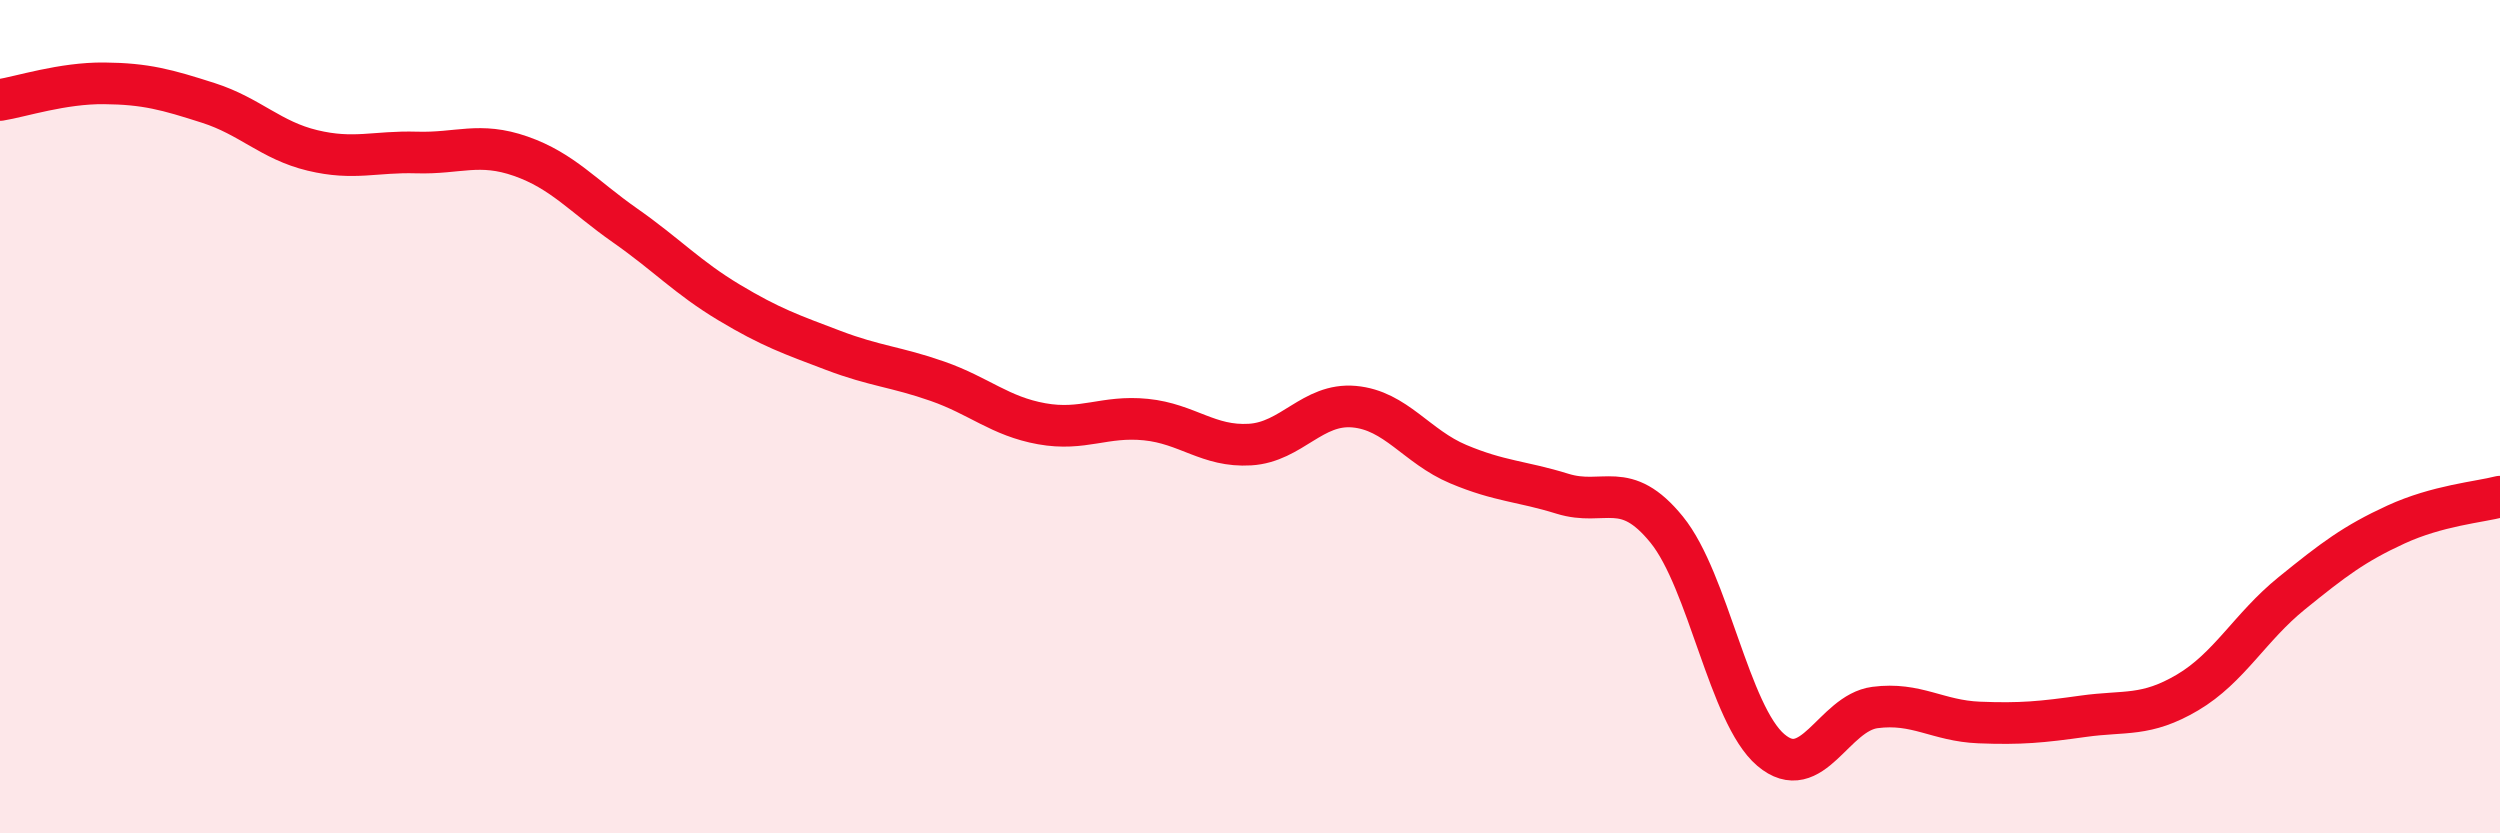
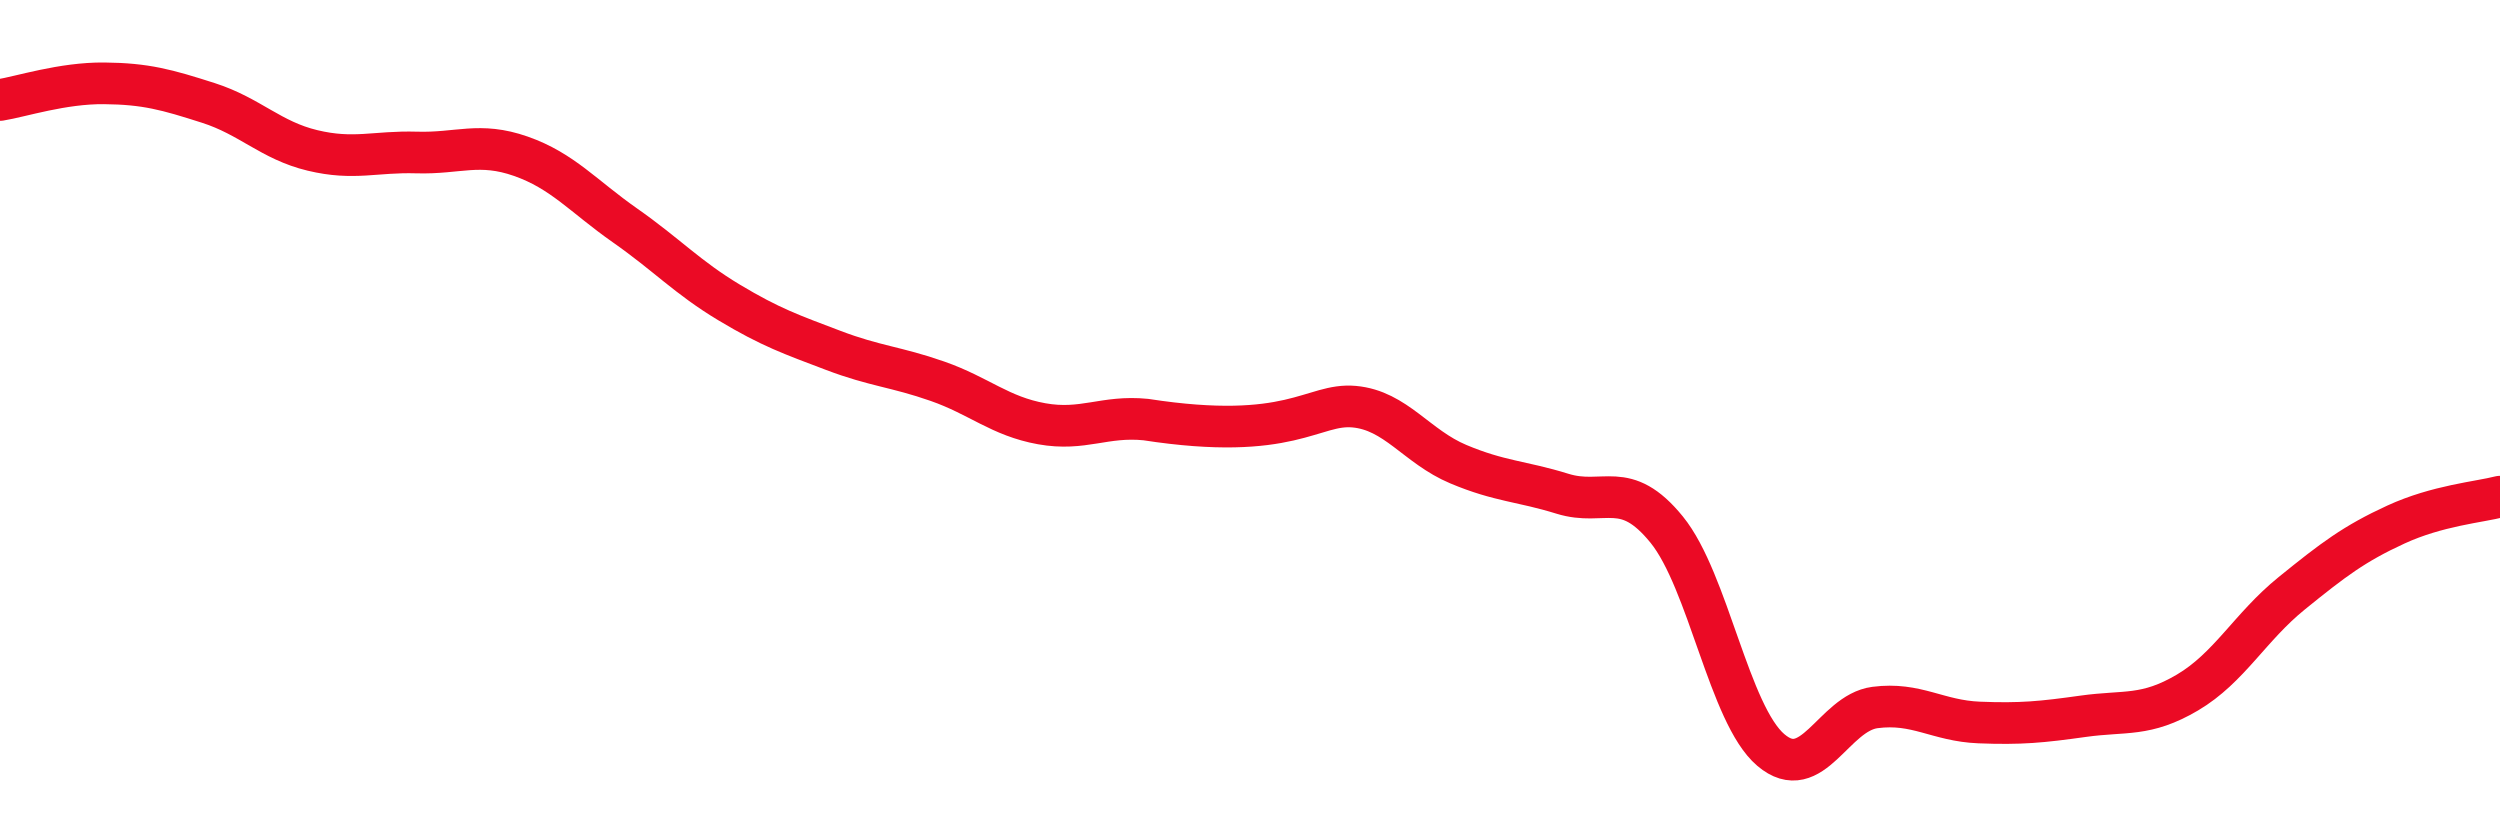
<svg xmlns="http://www.w3.org/2000/svg" width="60" height="20" viewBox="0 0 60 20">
-   <path d="M 0,2.4 C 0.5,2.32 1.5,1.99 2.5,2 C 3.5,2.01 4,2.15 5,2.47 C 6,2.79 6.5,3.37 7.5,3.61 C 8.5,3.85 9,3.63 10,3.66 C 11,3.69 11.5,3.4 12.5,3.75 C 13.5,4.1 14,4.71 15,5.41 C 16,6.11 16.5,6.66 17.5,7.26 C 18.5,7.86 19,8.03 20,8.41 C 21,8.79 21.5,8.8 22.5,9.15 C 23.5,9.5 24,9.99 25,10.17 C 26,10.35 26.5,9.97 27.5,10.07 C 28.5,10.17 29,10.73 30,10.67 C 31,10.61 31.5,9.67 32.5,9.76 C 33.5,9.85 34,10.72 35,11.14 C 36,11.56 36.5,11.54 37.5,11.85 C 38.5,12.16 39,11.48 40,12.71 C 41,13.94 41.5,17.15 42.5,18 C 43.5,18.85 44,17.11 45,16.98 C 46,16.85 46.5,17.3 47.5,17.34 C 48.5,17.38 49,17.33 50,17.19 C 51,17.05 51.5,17.21 52.5,16.62 C 53.5,16.03 54,15.05 55,14.24 C 56,13.43 56.5,13.05 57.5,12.59 C 58.5,12.13 59.5,12.05 60,11.92L60 20L0 20Z" fill="#EB0A25" opacity="0.1" stroke-linecap="round" stroke-linejoin="round" />
-   <path d="M 0,2.4 C 0.5,2.32 1.5,1.99 2.5,2 C 3.5,2.01 4,2.15 5,2.47 C 6,2.79 6.5,3.37 7.5,3.61 C 8.5,3.85 9,3.63 10,3.66 C 11,3.69 11.5,3.4 12.5,3.75 C 13.5,4.1 14,4.71 15,5.41 C 16,6.11 16.5,6.66 17.5,7.26 C 18.5,7.86 19,8.03 20,8.41 C 21,8.79 21.5,8.8 22.5,9.15 C 23.5,9.5 24,9.99 25,10.17 C 26,10.35 26.5,9.97 27.5,10.07 C 28.5,10.17 29,10.73 30,10.67 C 31,10.61 31.5,9.67 32.5,9.76 C 33.5,9.85 34,10.72 35,11.14 C 36,11.56 36.5,11.54 37.5,11.85 C 38.5,12.16 39,11.48 40,12.71 C 41,13.94 41.5,17.15 42.5,18 C 43.5,18.85 44,17.11 45,16.98 C 46,16.85 46.5,17.3 47.5,17.34 C 48.5,17.38 49,17.33 50,17.19 C 51,17.05 51.5,17.21 52.5,16.62 C 53.5,16.03 54,15.05 55,14.24 C 56,13.43 56.5,13.05 57.5,12.59 C 58.5,12.13 59.5,12.05 60,11.92" stroke="#EB0A25" stroke-width="1" fill="none" stroke-linecap="round" stroke-linejoin="round" />
+   <path d="M 0,2.4 C 0.5,2.32 1.5,1.99 2.5,2 C 3.5,2.01 4,2.15 5,2.47 C 6,2.79 6.5,3.37 7.5,3.61 C 8.5,3.85 9,3.63 10,3.66 C 11,3.69 11.5,3.4 12.5,3.75 C 13.5,4.1 14,4.71 15,5.41 C 16,6.11 16.5,6.66 17.5,7.26 C 18.5,7.86 19,8.03 20,8.41 C 21,8.79 21.5,8.8 22.5,9.15 C 23.5,9.5 24,9.99 25,10.17 C 26,10.35 26.5,9.97 27.5,10.07 C 31,10.61 31.5,9.67 32.5,9.76 C 33.5,9.85 34,10.72 35,11.14 C 36,11.56 36.5,11.54 37.5,11.85 C 38.5,12.16 39,11.48 40,12.71 C 41,13.94 41.5,17.15 42.5,18 C 43.5,18.85 44,17.11 45,16.98 C 46,16.85 46.5,17.3 47.5,17.34 C 48.5,17.38 49,17.33 50,17.19 C 51,17.05 51.5,17.21 52.5,16.62 C 53.5,16.03 54,15.05 55,14.24 C 56,13.43 56.5,13.05 57.5,12.59 C 58.5,12.13 59.5,12.05 60,11.92" stroke="#EB0A25" stroke-width="1" fill="none" stroke-linecap="round" stroke-linejoin="round" />
</svg>